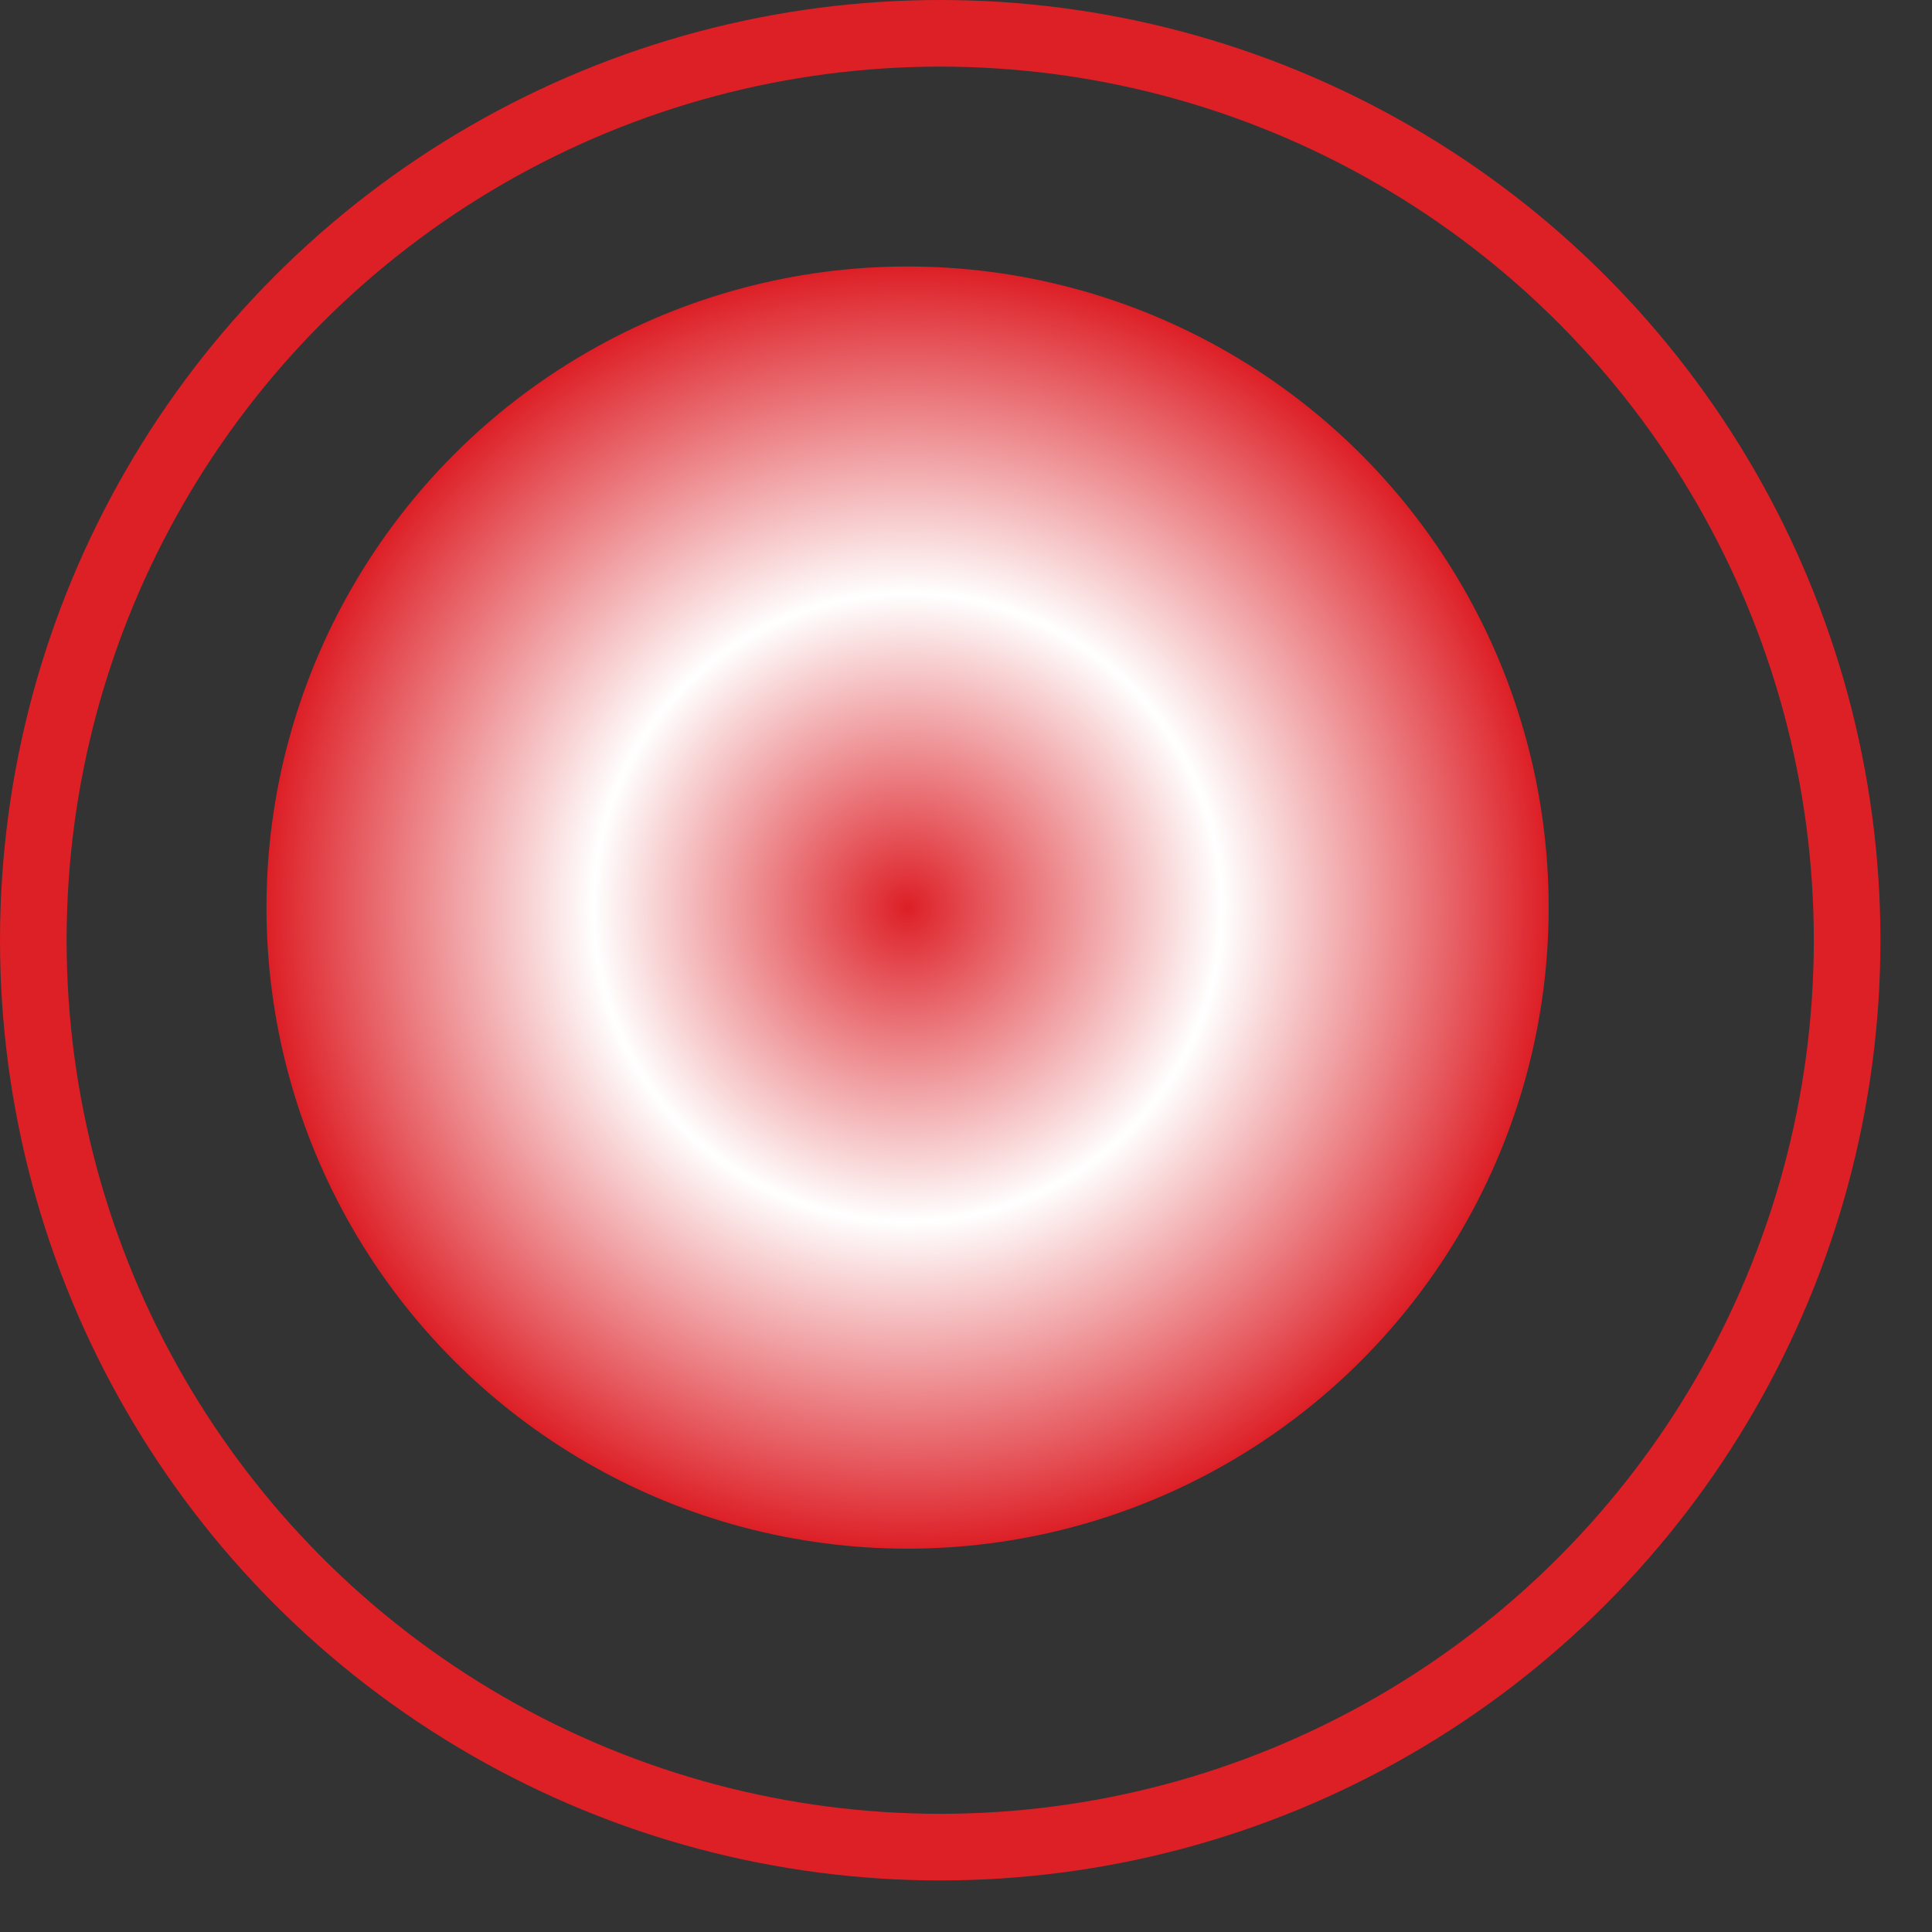
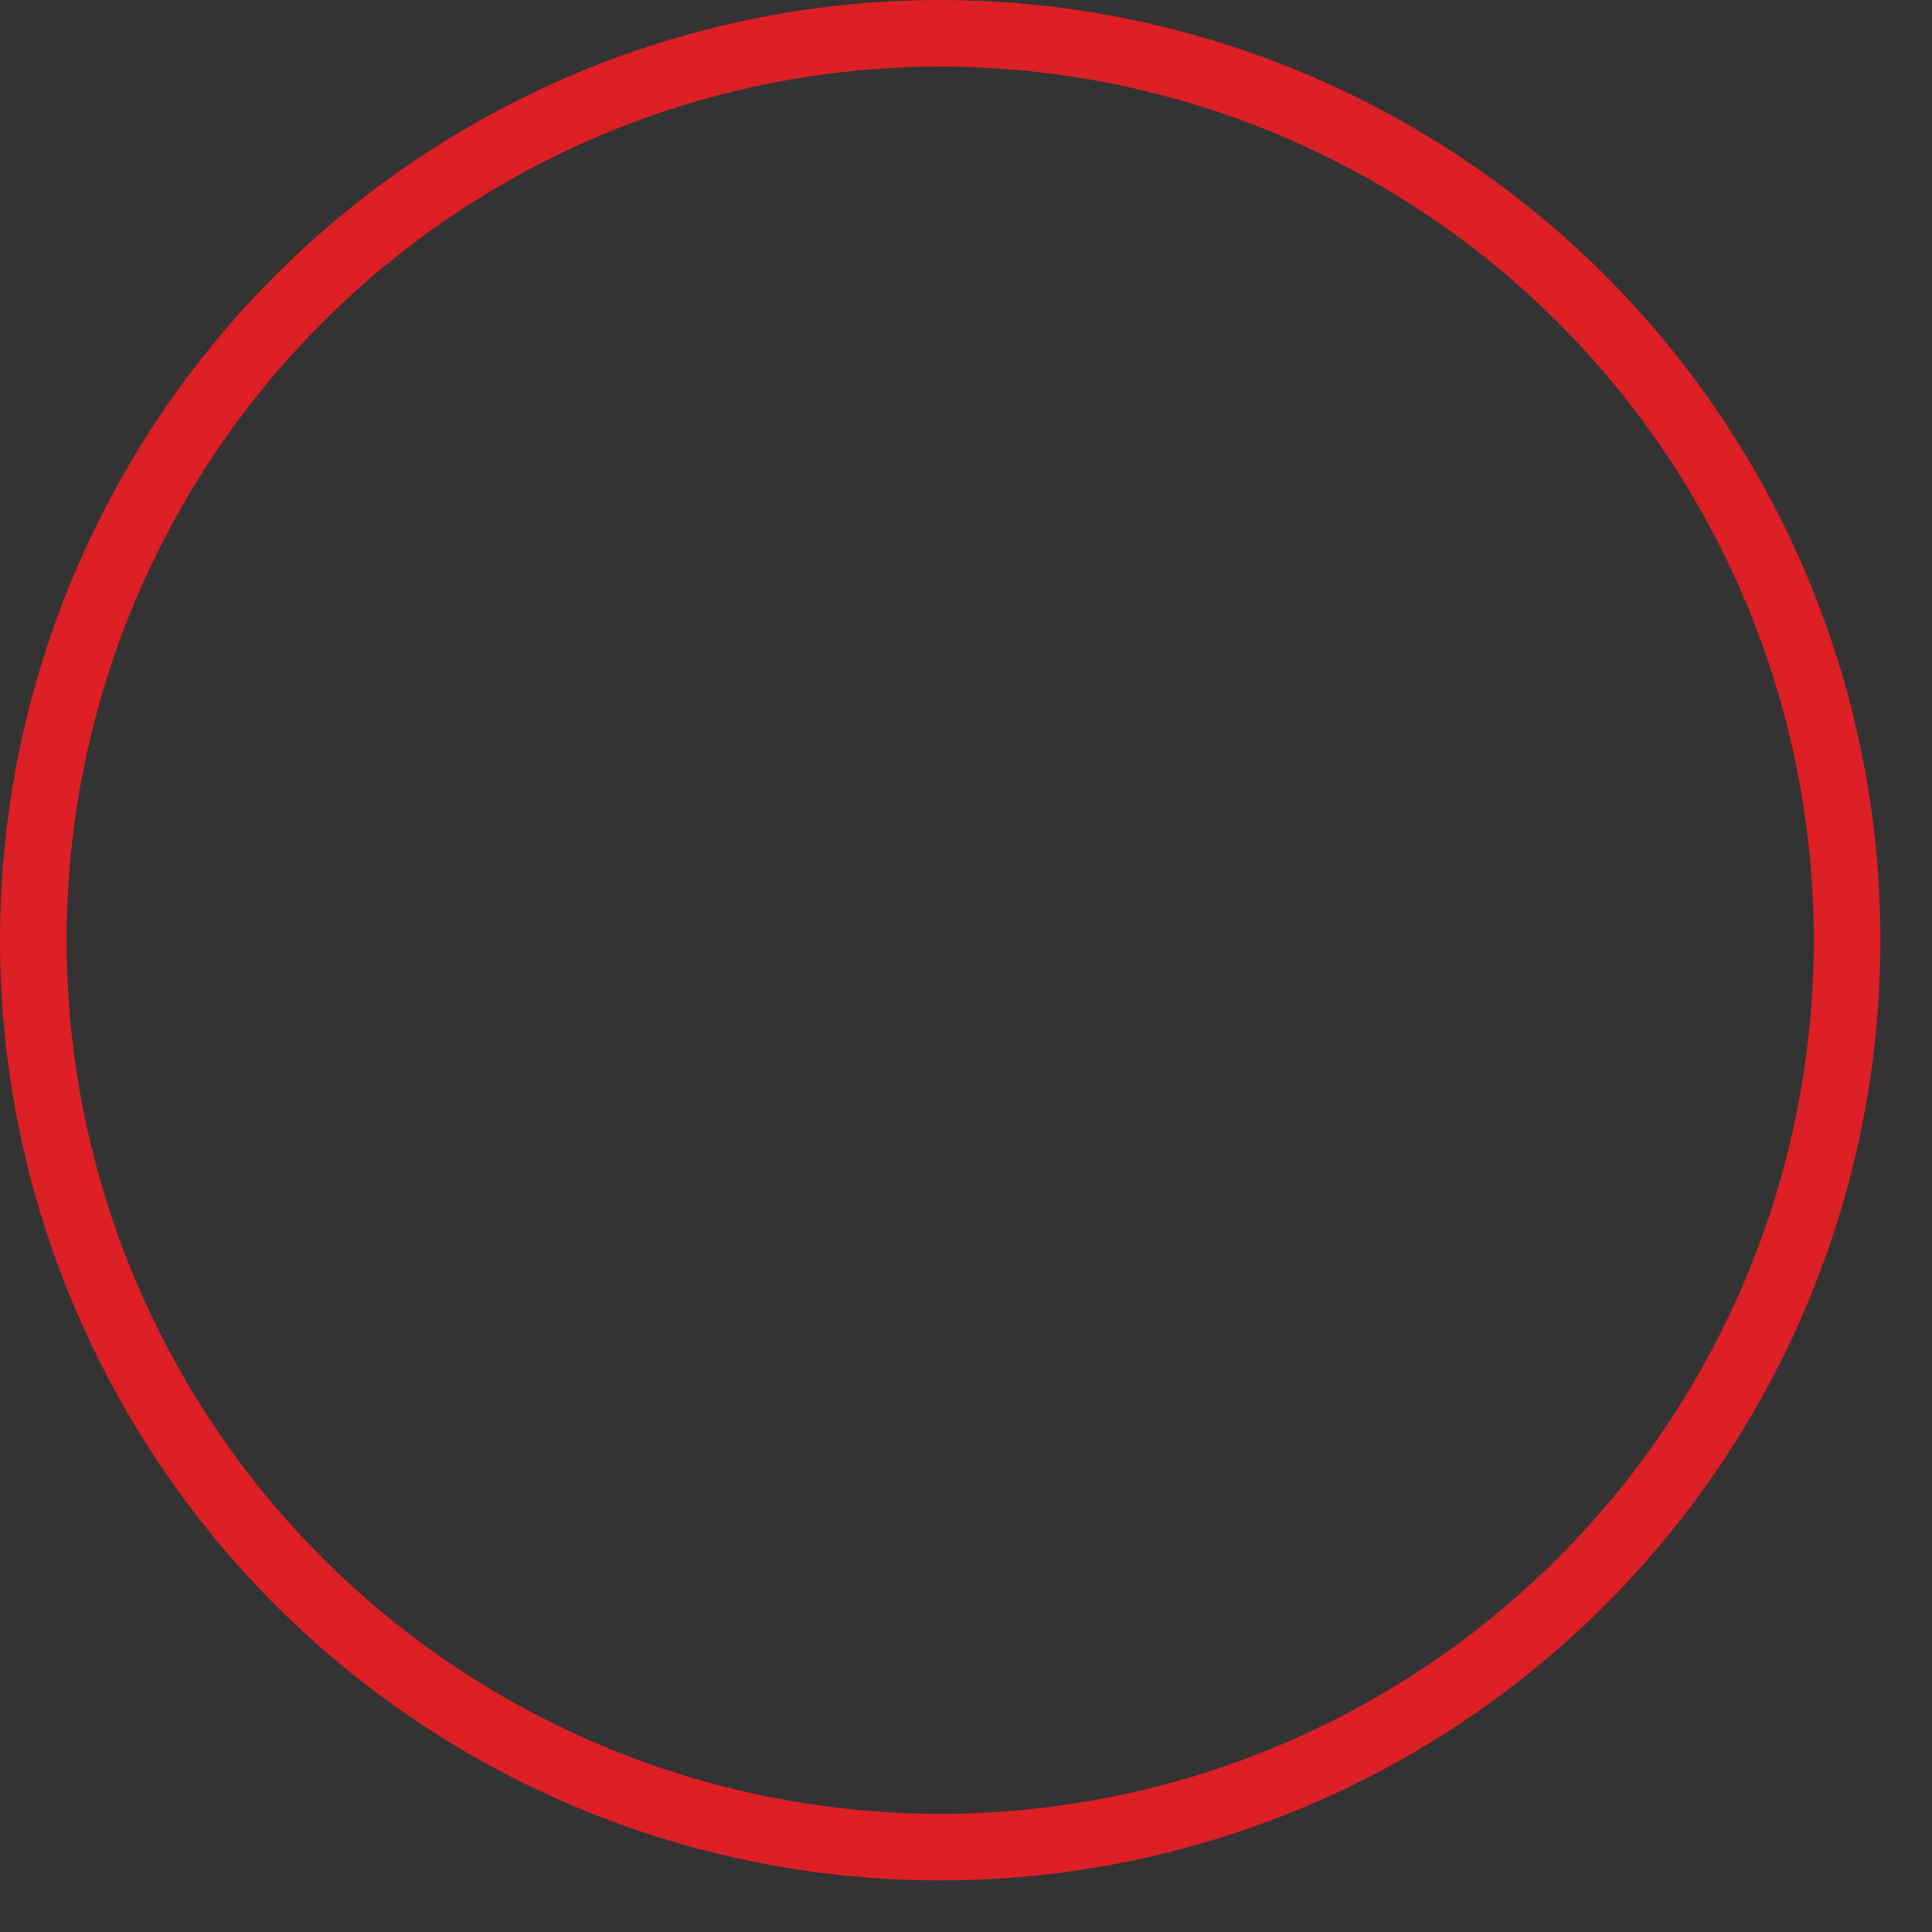
<svg xmlns="http://www.w3.org/2000/svg" width="29" height="29" viewBox="0 0 29 29" fill="none">
  <rect x="0" y="0" width="29" height="29" fill="#333333" stroke="none" />
  <circle cx="14.113" cy="14.113" r="13.613" stroke="#DD1F26" />
-   <circle cx="13.623" cy="13.623" r="9.623" fill="url(#paint0_radial_849_5673)" />
  <defs>
    <radialGradient id="paint0_radial_849_5673" cx="0" cy="0" r="1" gradientUnits="userSpaceOnUse" gradientTransform="translate(13.623 13.623) rotate(90) scale(9.623)">
      <stop stop-color="#DD1F26" />
      <stop offset="0.49" stop-color="white" />
      <stop offset="1" stop-color="#DD1F26" />
    </radialGradient>
  </defs>
</svg>